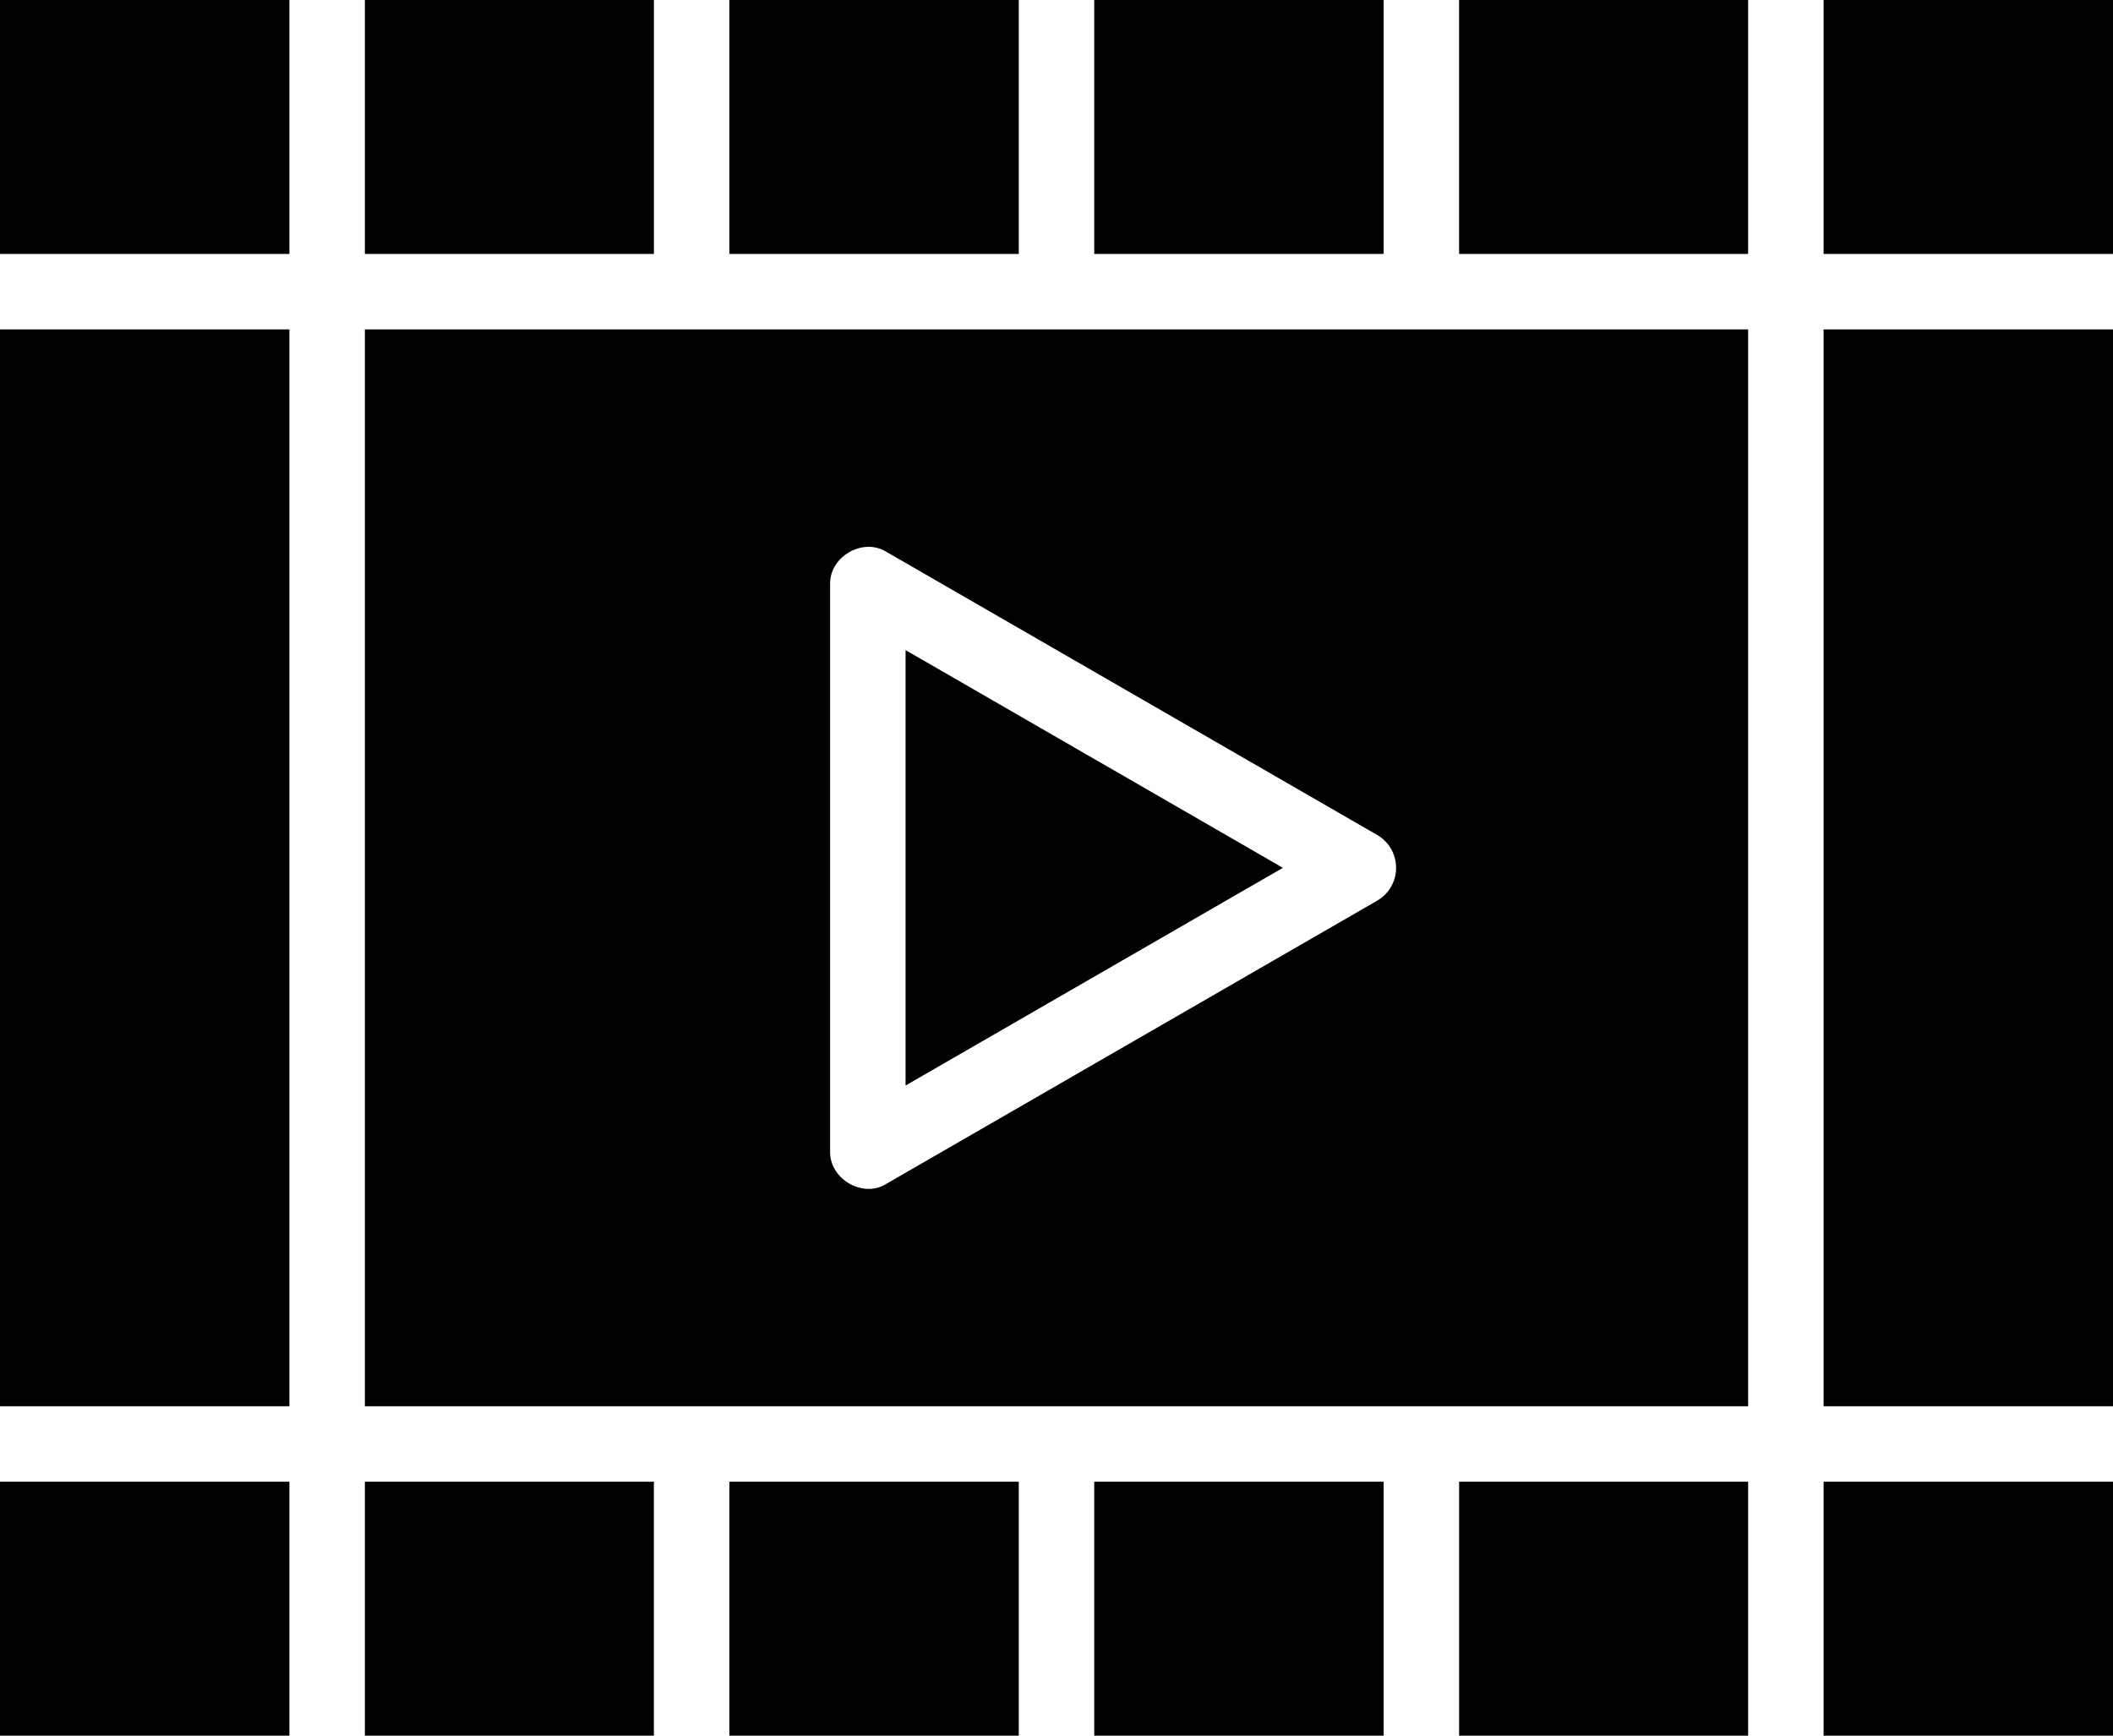
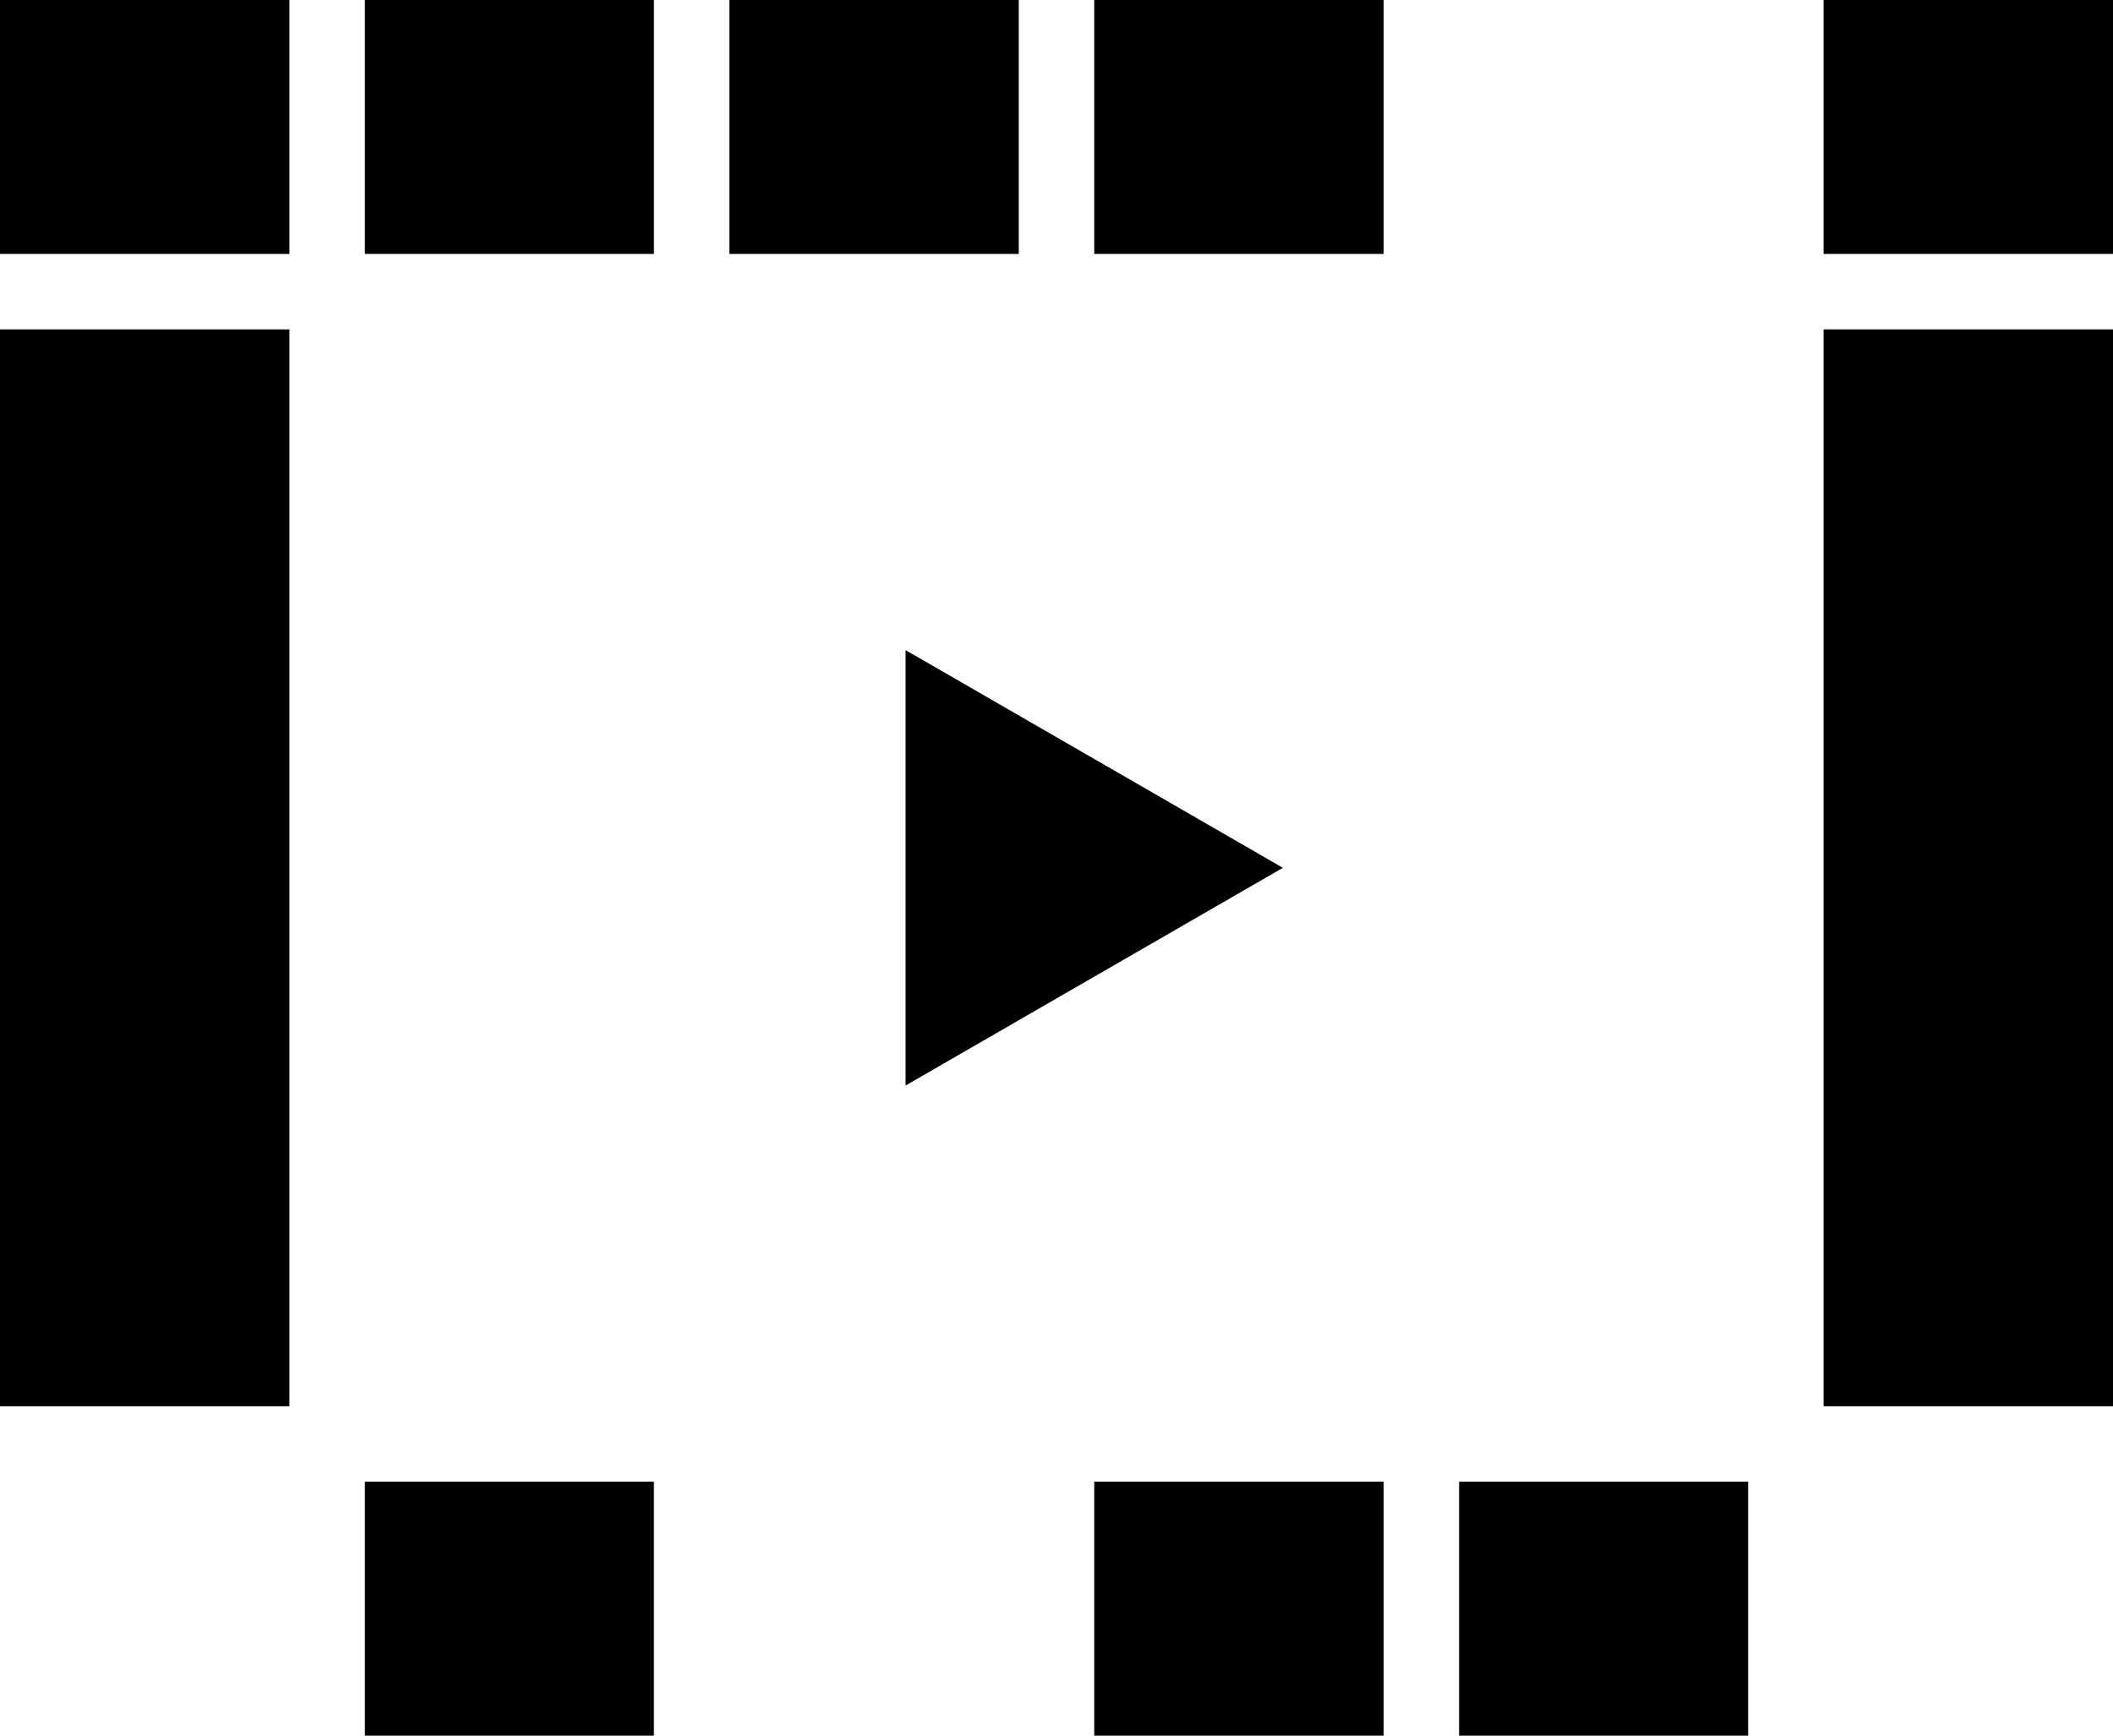
<svg xmlns="http://www.w3.org/2000/svg" height="46.0" preserveAspectRatio="xMidYMid meet" version="1.0" viewBox="4.0 9.0 56.0 46.0" width="56.0" zoomAndPan="magnify">
  <g id="change1_1">
-     <path d="m13.67,46.27h36.66v-28.54H13.67v28.54Zm12.33-21.78c-.022-.735.869-1.258,1.5-.86-0-0,13,7.5,13,7.5.31.18.5.51.5.87s-.19.69-.5.87l-13,7.5c-.627.405-1.523-.126-1.5-.86-0.0 0-0-15.02-0-15.02Z" />
-   </g>
+     </g>
  <g id="change1_2">
-     <path d="M4 48.27H11.67V55H4z" />
-   </g>
+     </g>
  <g id="change1_3">
    <path d="M13.67 48.27H21.33V55H13.67z" />
  </g>
  <g id="change1_4">
-     <path d="M23.33 48.27H31V55H23.33z" />
-   </g>
+     </g>
  <g id="change1_5">
    <path d="M33 48.27H40.67V55H33z" />
  </g>
  <g id="change1_6">
    <path d="M42.67 48.27H50.33V55H42.67z" />
  </g>
  <g id="change1_7">
-     <path d="M52.33 48.27H60V55H52.33z" />
-   </g>
+     </g>
  <g id="change1_8">
    <path d="M52.33 17.73H60V46.27H52.33z" />
  </g>
  <g id="change1_9">
    <path d="M52.33 9H60V15.73H52.33z" />
  </g>
  <g id="change1_10">
-     <path d="M42.67 9H50.33V15.73H42.67z" />
-   </g>
+     </g>
  <g id="change1_11">
    <path d="M33 9H40.67V15.73H33z" />
  </g>
  <g id="change1_12">
    <path d="M23.33 9H31V15.73H23.33z" />
  </g>
  <g id="change1_13">
    <path d="M13.67 9H21.33V15.73H13.67z" />
  </g>
  <g id="change1_14">
    <path d="M4 9H11.67V15.73H4z" />
  </g>
  <g id="change1_15">
    <path d="M4 17.73H11.67V46.27H4z" />
  </g>
  <g id="change1_16">
    <path d="M28 26.23L28 37.77 38 32 28 26.23z" />
  </g>
</svg>